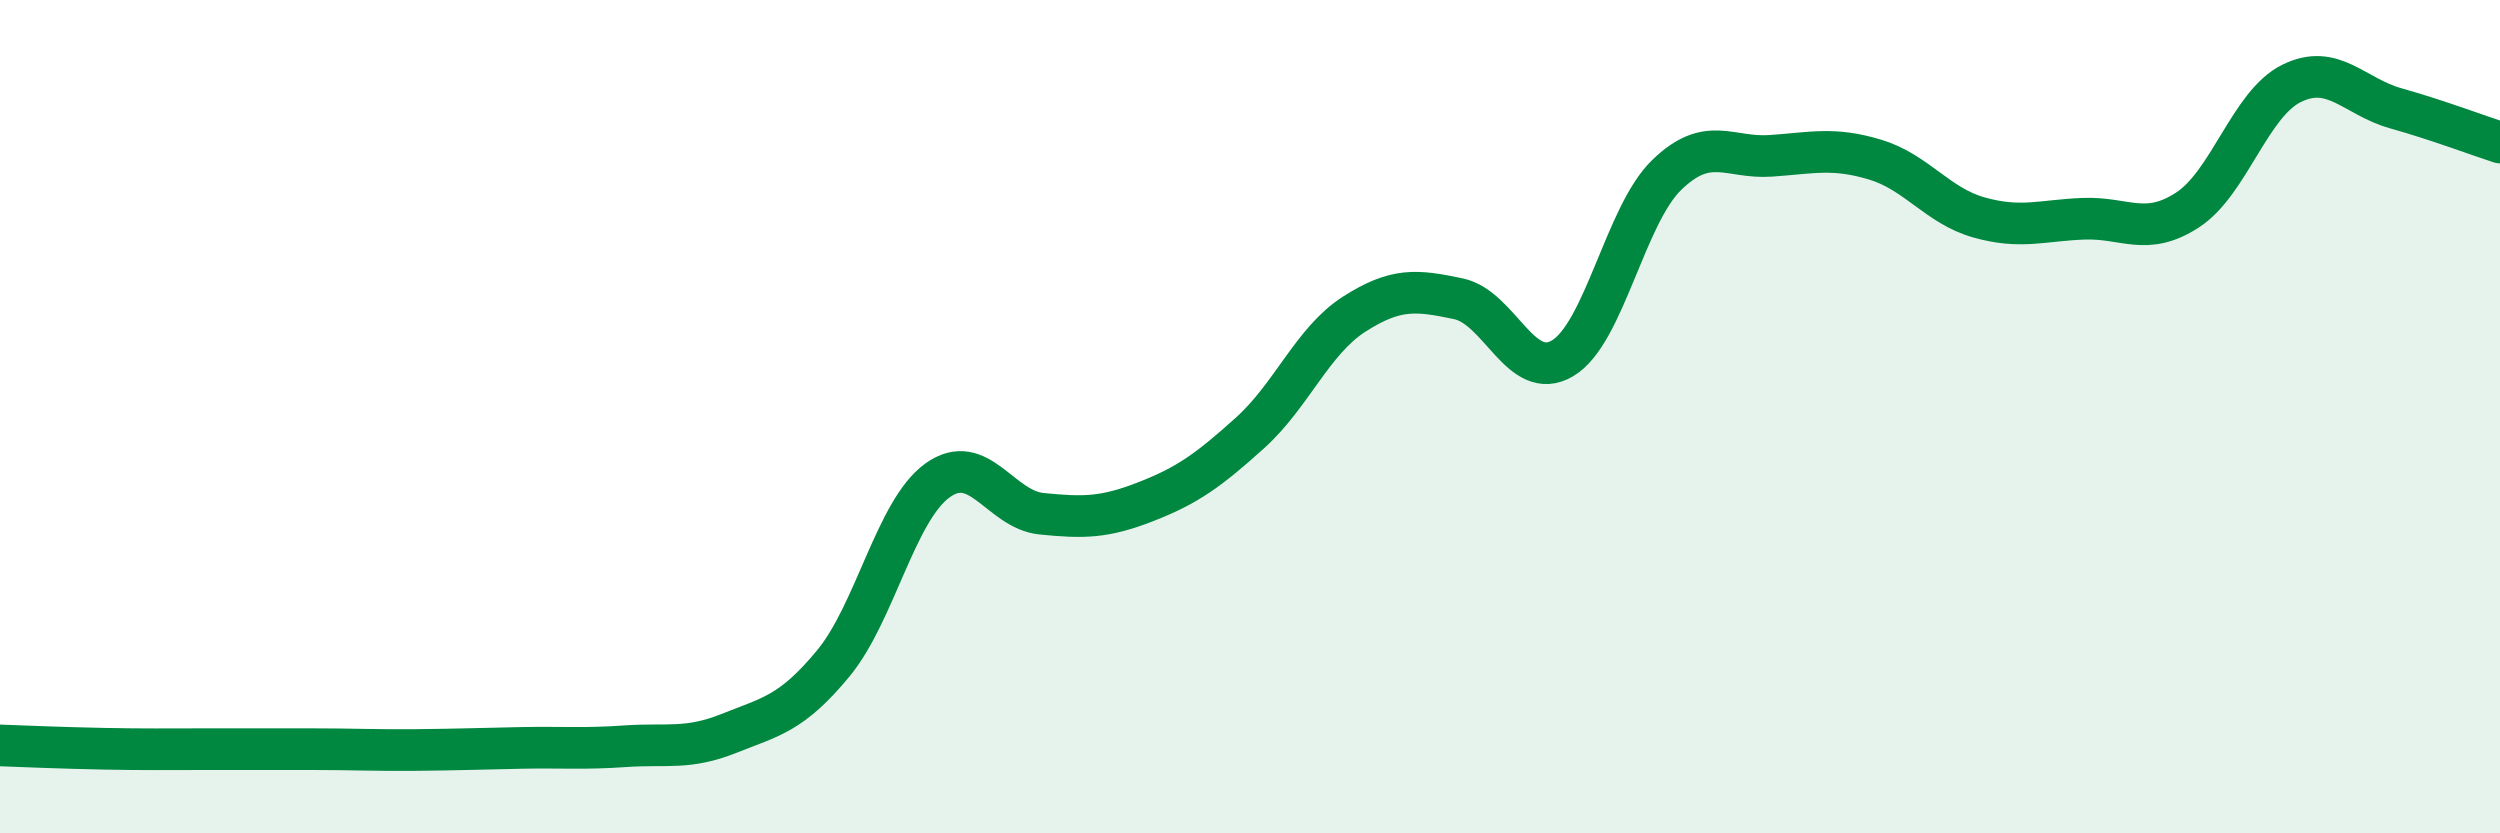
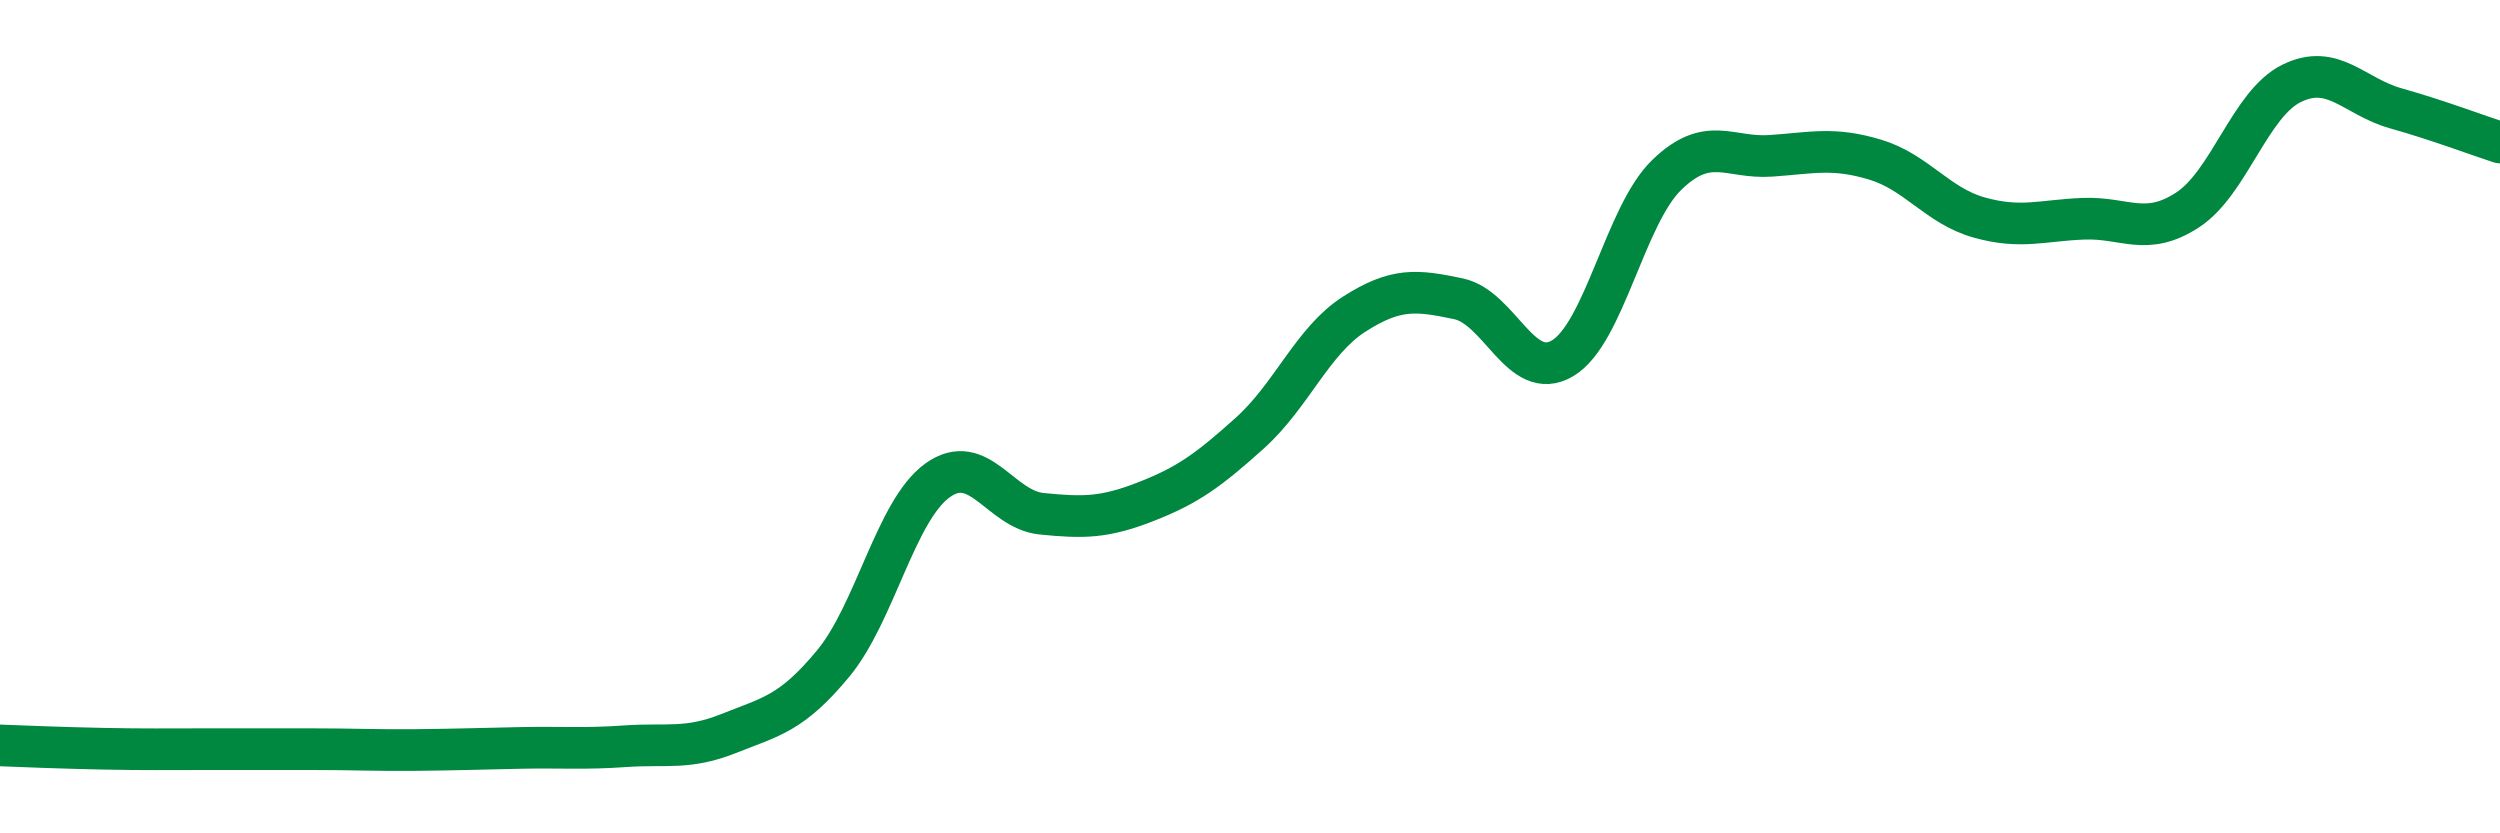
<svg xmlns="http://www.w3.org/2000/svg" width="60" height="20" viewBox="0 0 60 20">
-   <path d="M 0,17.89 C 0.5,17.91 1.5,17.95 2.5,17.97 C 3.5,17.99 4,17.98 5,17.98 C 6,17.98 6.5,17.98 7.5,17.98 C 8.5,17.98 9,18.01 10,18 C 11,17.99 11.5,17.97 12.5,17.95 C 13.5,17.93 14,17.98 15,17.91 C 16,17.84 16.5,18 17.5,17.6 C 18.5,17.2 19,17.13 20,15.92 C 21,14.71 21.5,12.25 22.5,11.53 C 23.5,10.81 24,12.23 25,12.33 C 26,12.43 26.5,12.43 27.5,12.04 C 28.5,11.65 29,11.29 30,10.39 C 31,9.49 31.5,8.18 32.5,7.54 C 33.5,6.9 34,6.96 35,7.17 C 36,7.38 36.5,9.19 37.5,8.6 C 38.5,8.01 39,5.17 40,4.2 C 41,3.23 41.5,3.81 42.5,3.74 C 43.5,3.67 44,3.53 45,3.83 C 46,4.13 46.5,4.94 47.5,5.22 C 48.5,5.5 49,5.29 50,5.25 C 51,5.21 51.5,5.69 52.5,5.04 C 53.5,4.39 54,2.49 55,2 C 56,1.51 56.5,2.32 57.5,2.6 C 58.5,2.88 59.5,3.26 60,3.42L60 20L0 20Z" fill="#008740" opacity="0.1" stroke-linecap="round" stroke-linejoin="round" />
  <path d="M 0,17.89 C 0.5,17.91 1.5,17.95 2.5,17.97 C 3.5,17.99 4,17.98 5,17.98 C 6,17.98 6.5,17.98 7.5,17.98 C 8.5,17.98 9,18.01 10,18 C 11,17.99 11.5,17.97 12.5,17.95 C 13.5,17.93 14,17.98 15,17.91 C 16,17.84 16.5,18 17.5,17.6 C 18.5,17.2 19,17.13 20,15.92 C 21,14.71 21.5,12.25 22.5,11.53 C 23.5,10.81 24,12.23 25,12.33 C 26,12.43 26.5,12.43 27.5,12.04 C 28.5,11.65 29,11.29 30,10.39 C 31,9.49 31.5,8.18 32.5,7.54 C 33.5,6.9 34,6.96 35,7.17 C 36,7.38 36.5,9.19 37.5,8.6 C 38.5,8.01 39,5.17 40,4.2 C 41,3.23 41.5,3.81 42.5,3.74 C 43.5,3.67 44,3.53 45,3.83 C 46,4.13 46.5,4.94 47.5,5.22 C 48.5,5.5 49,5.29 50,5.25 C 51,5.21 51.5,5.69 52.5,5.04 C 53.5,4.39 54,2.49 55,2 C 56,1.51 56.5,2.32 57.5,2.6 C 58.5,2.88 59.5,3.26 60,3.42" stroke="#008740" stroke-width="1" fill="none" stroke-linecap="round" stroke-linejoin="round" />
</svg>